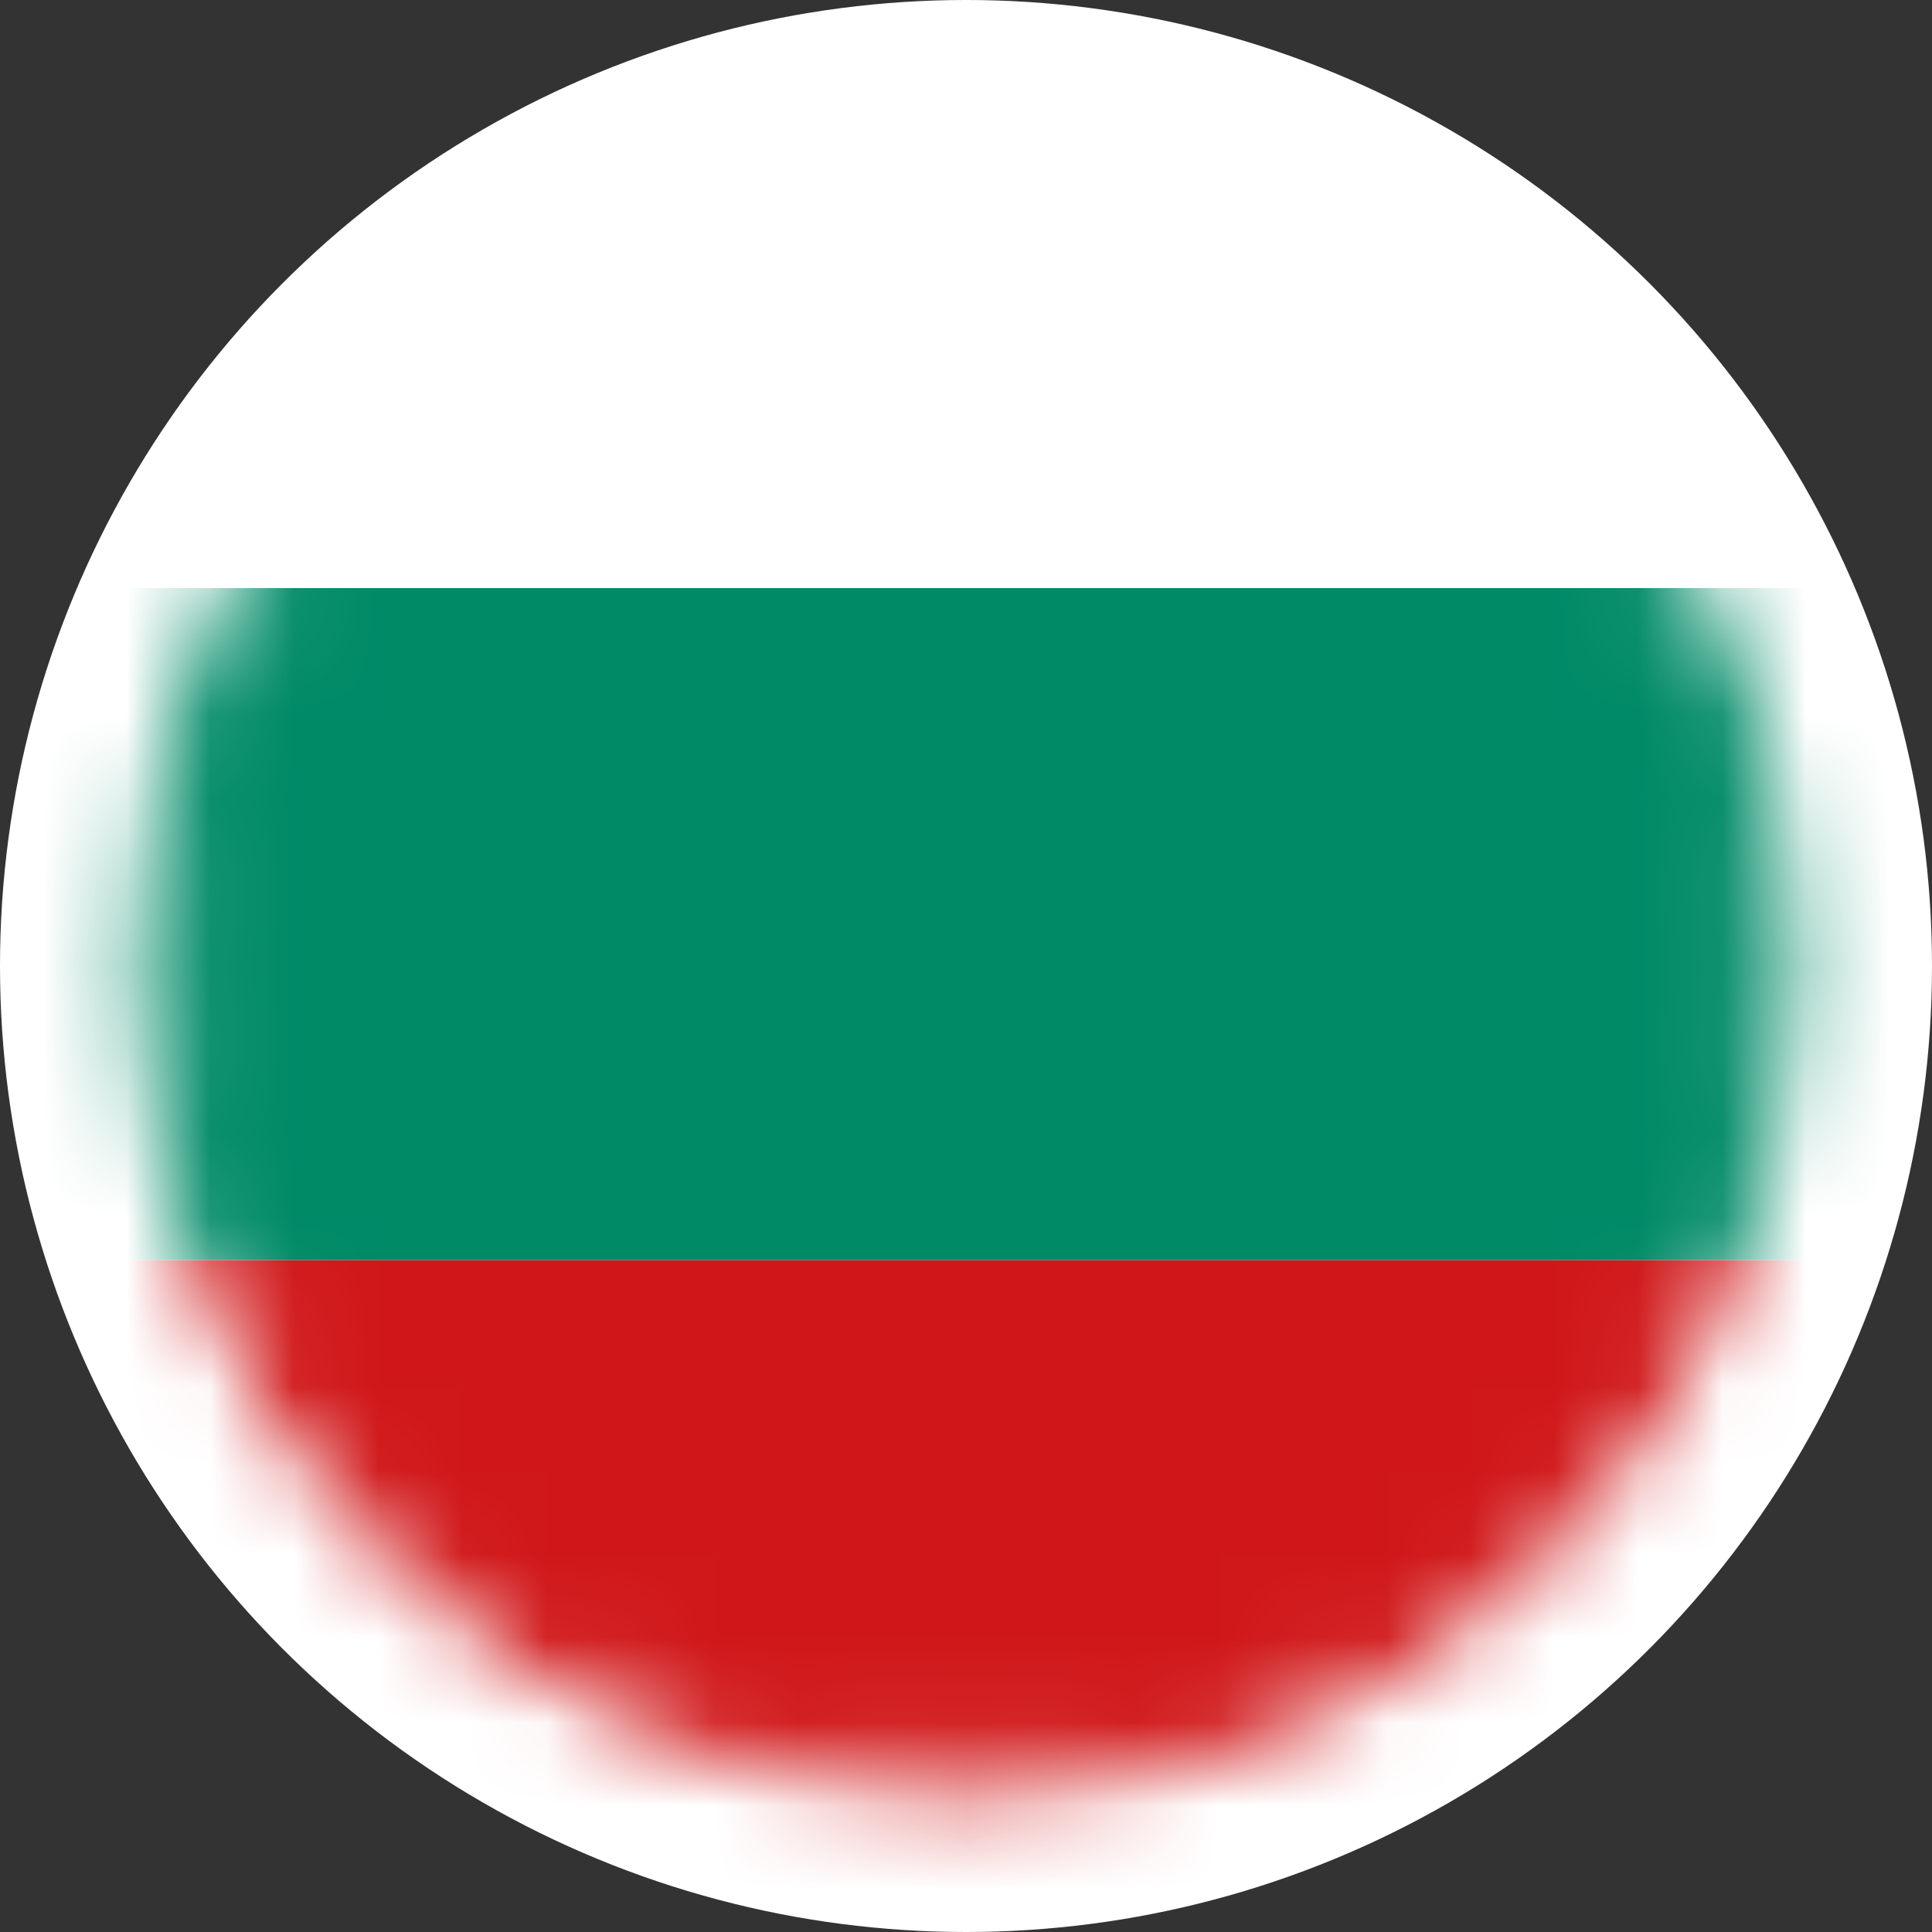
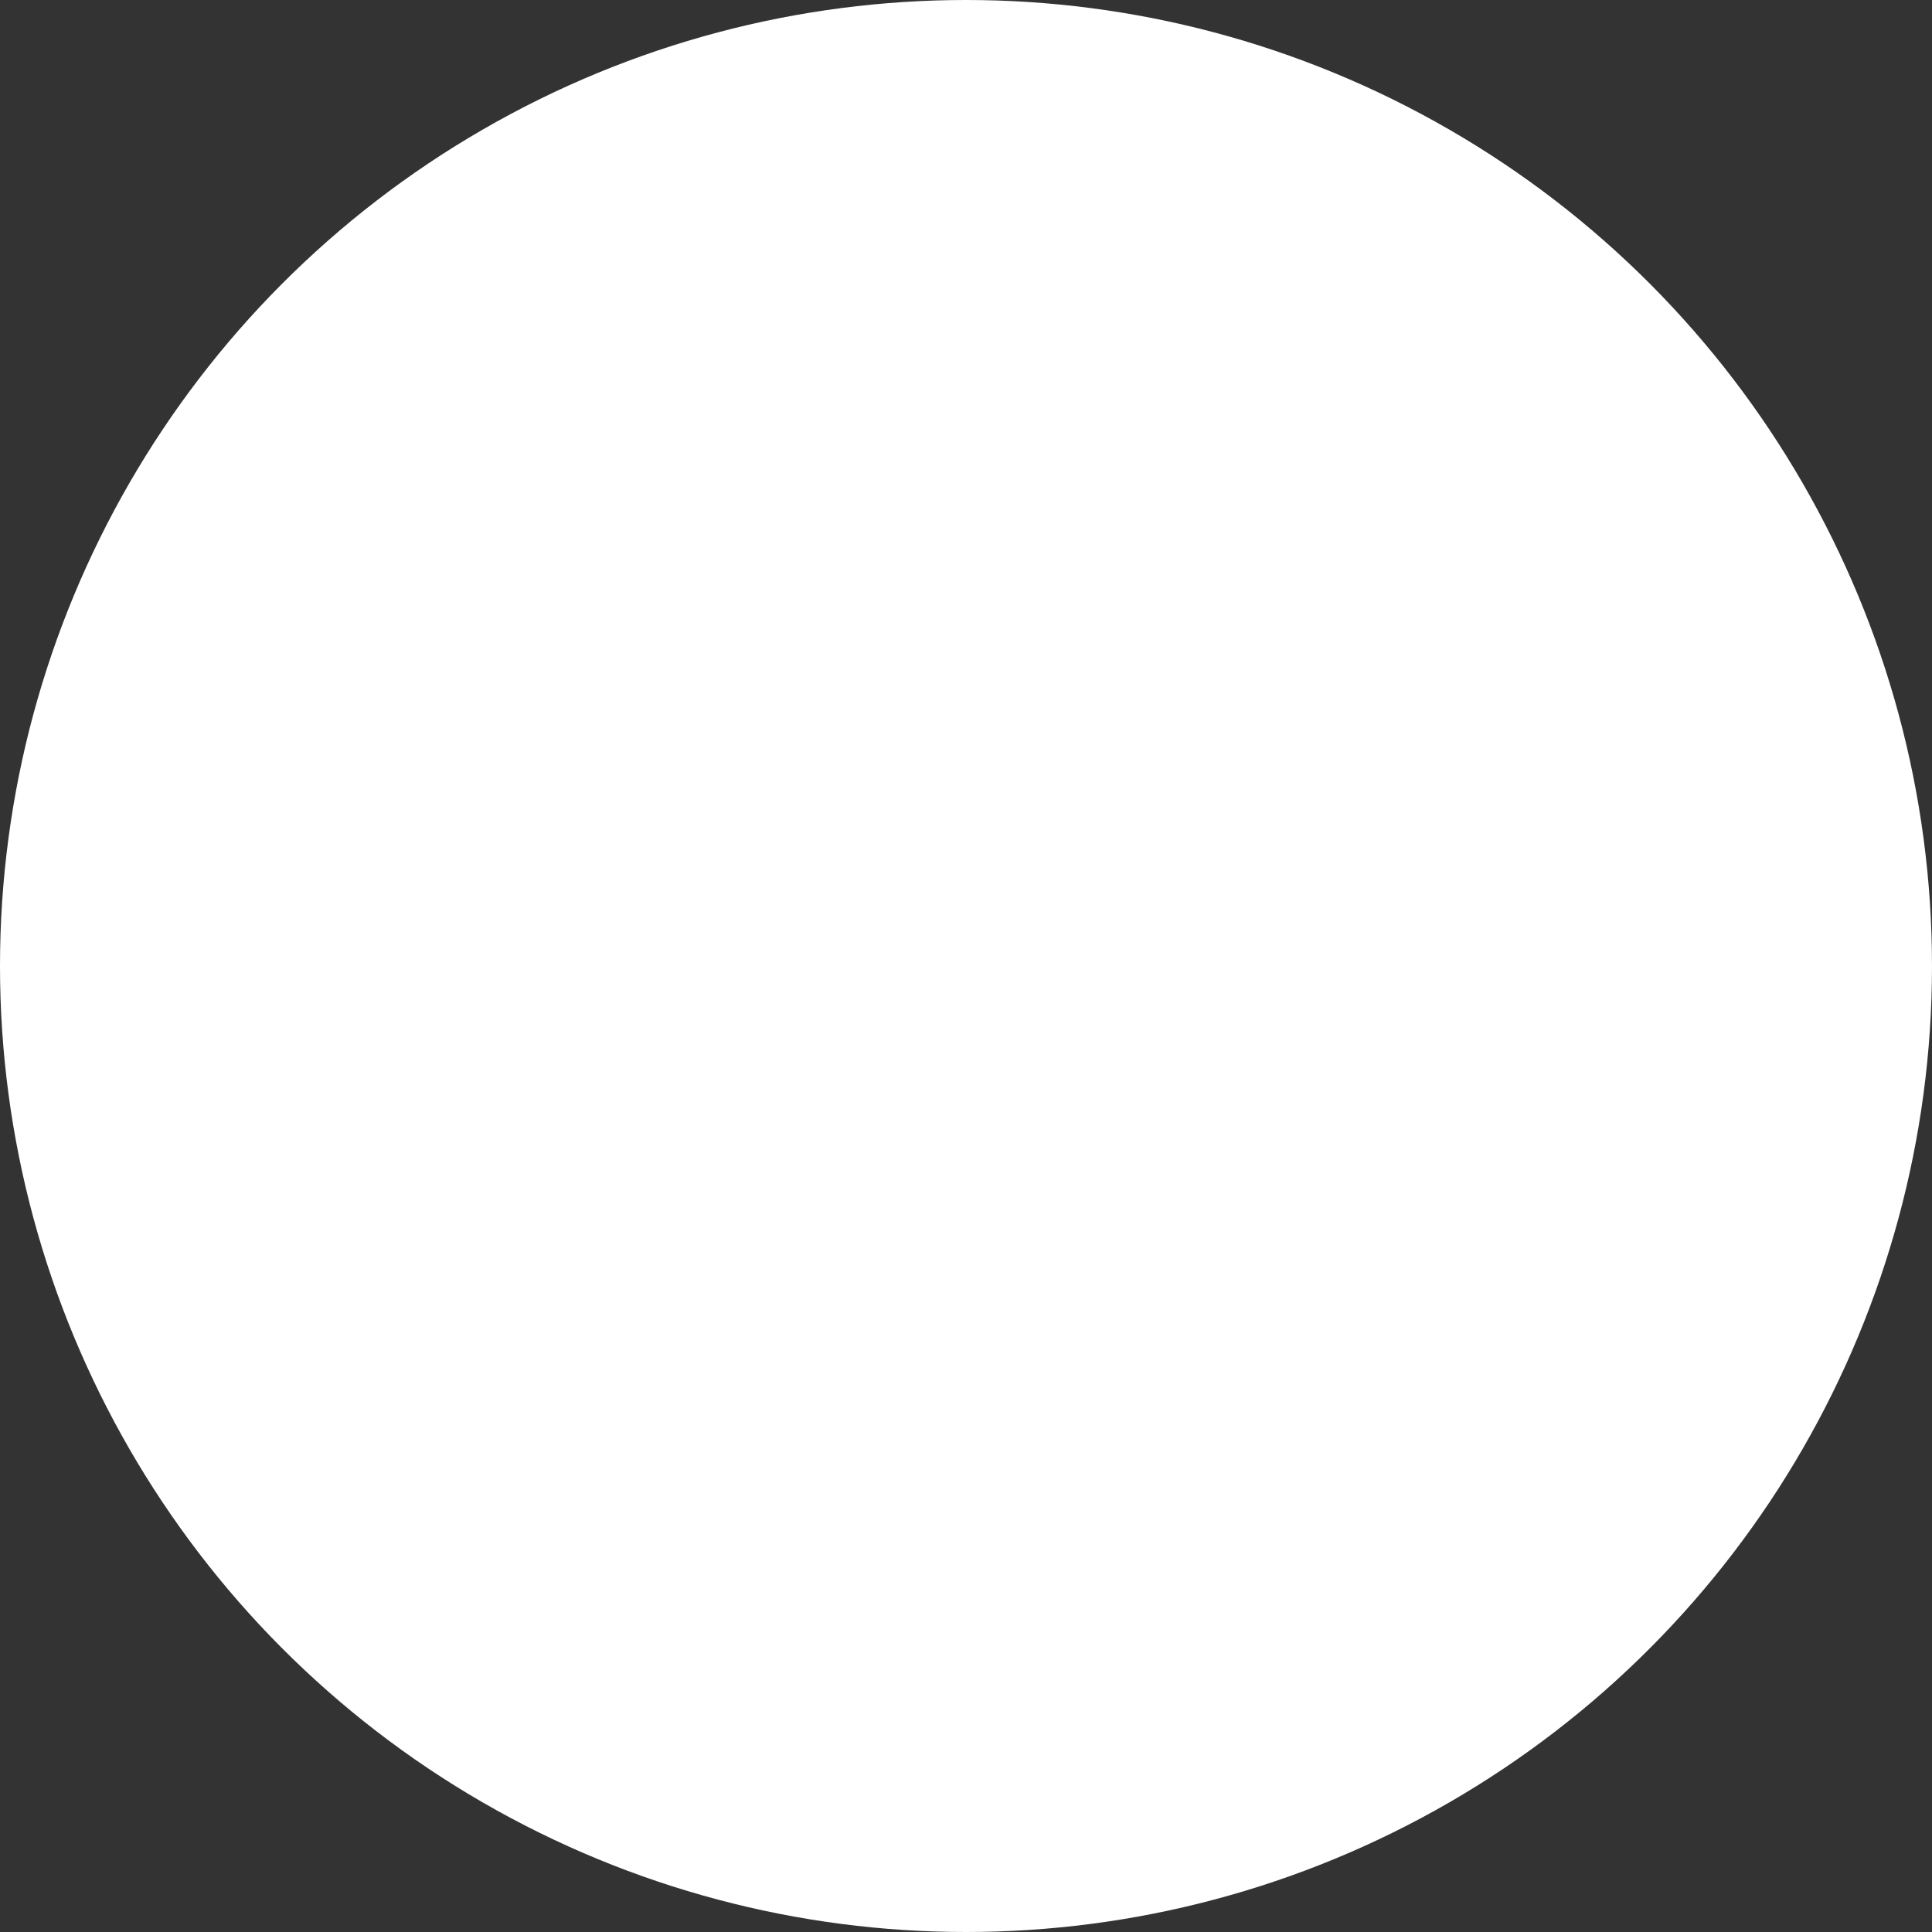
<svg xmlns="http://www.w3.org/2000/svg" width="23" height="23" viewBox="0 0 23 23" fill="none">
  <rect x="0" y="0" width="23" height="23" fill="#333333" stroke="none" />
  <circle cx="11.5" cy="11.5" r="11.5" fill="white" />
  <mask id="mask0" style="mask-type:alpha" maskUnits="userSpaceOnUse" x="1" y="1" width="21" height="21">
-     <circle cx="11.5" cy="11.5" r="9.357" fill="#C4C4C4" stroke="white" />
-   </mask>
+     </mask>
  <g mask="url(#mask0)">
    <g clip-path="url(#clip0)">
-       <path d="M-8 23.001V15.001L32 15.001V23.001H-8Z" fill="#D01618" />
+       <path d="M-8 23.001V15.001V23.001H-8Z" fill="#D01618" />
      <path d="M-8.002 15.001V7L31.998 7V15.001L-8.002 15.001Z" fill="#008A66" />
-       <path d="M-8 7V-1L32 -1V7L-8 7Z" fill="white" />
    </g>
  </g>
  <defs>
    <clipPath id="clip0">
-       <rect width="40" height="24" fill="white" transform="matrix(-1 0 0 1 32 -1)" />
-     </clipPath>
+       </clipPath>
  </defs>
</svg>